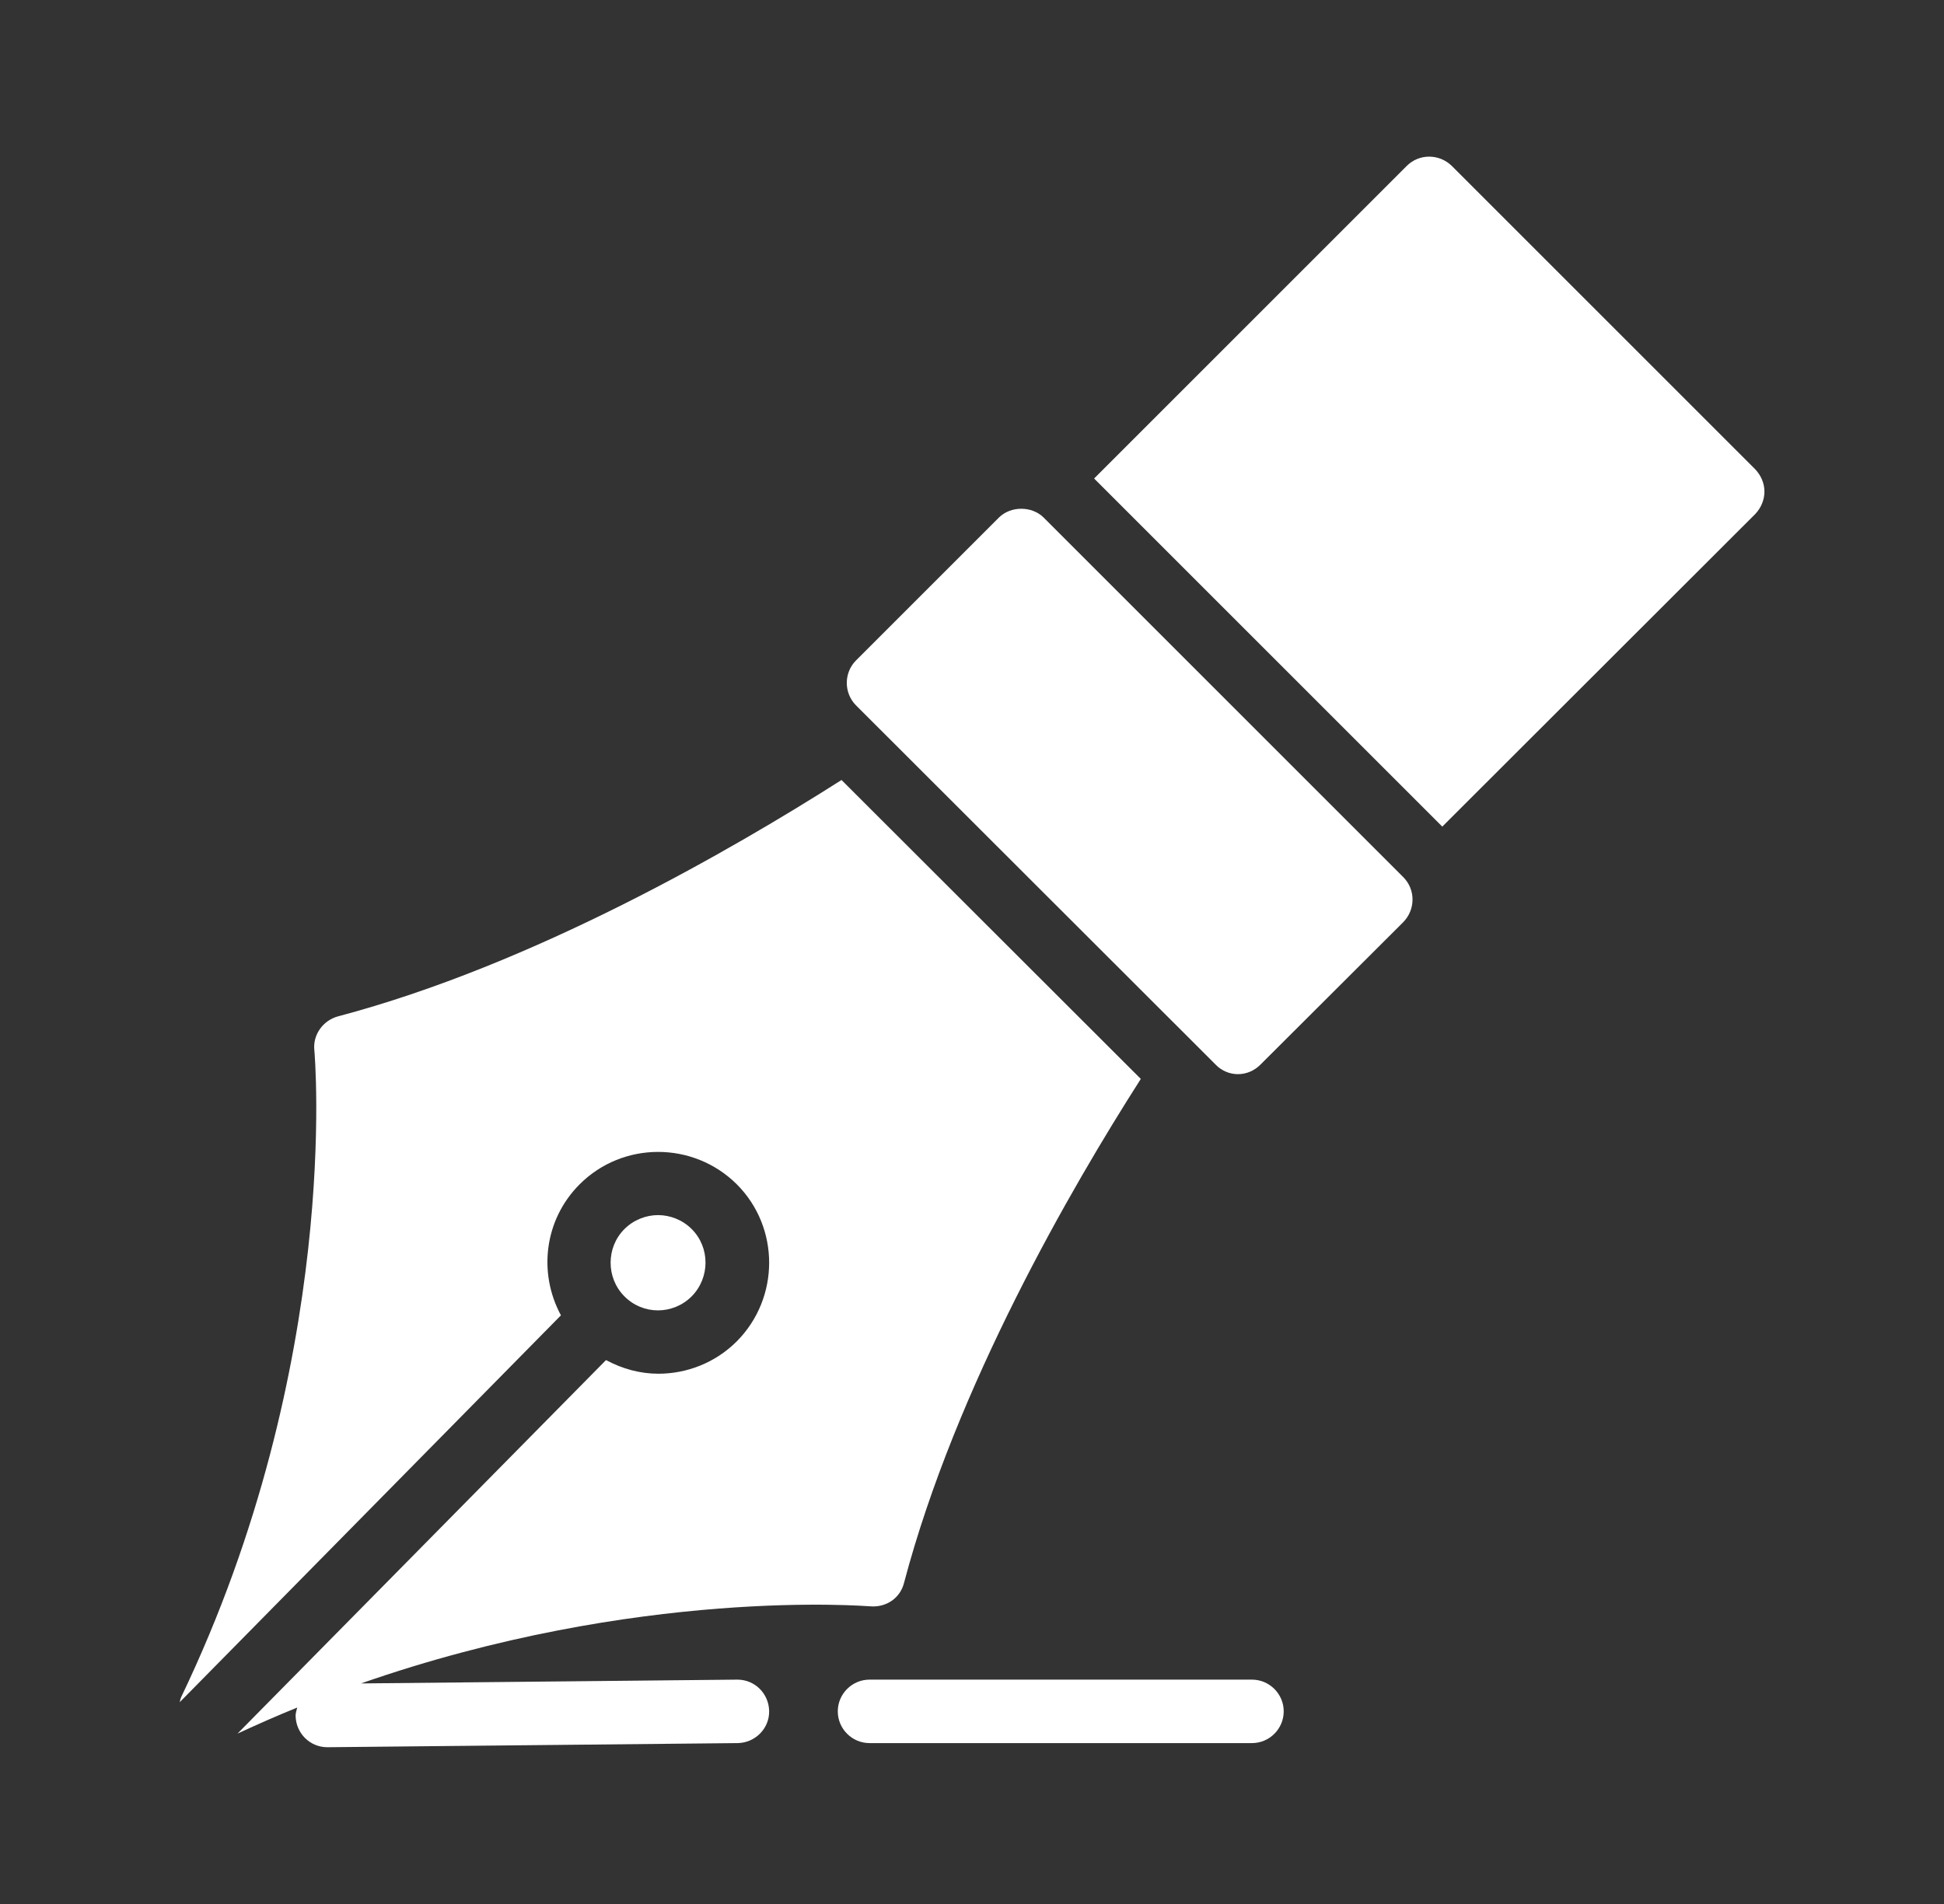
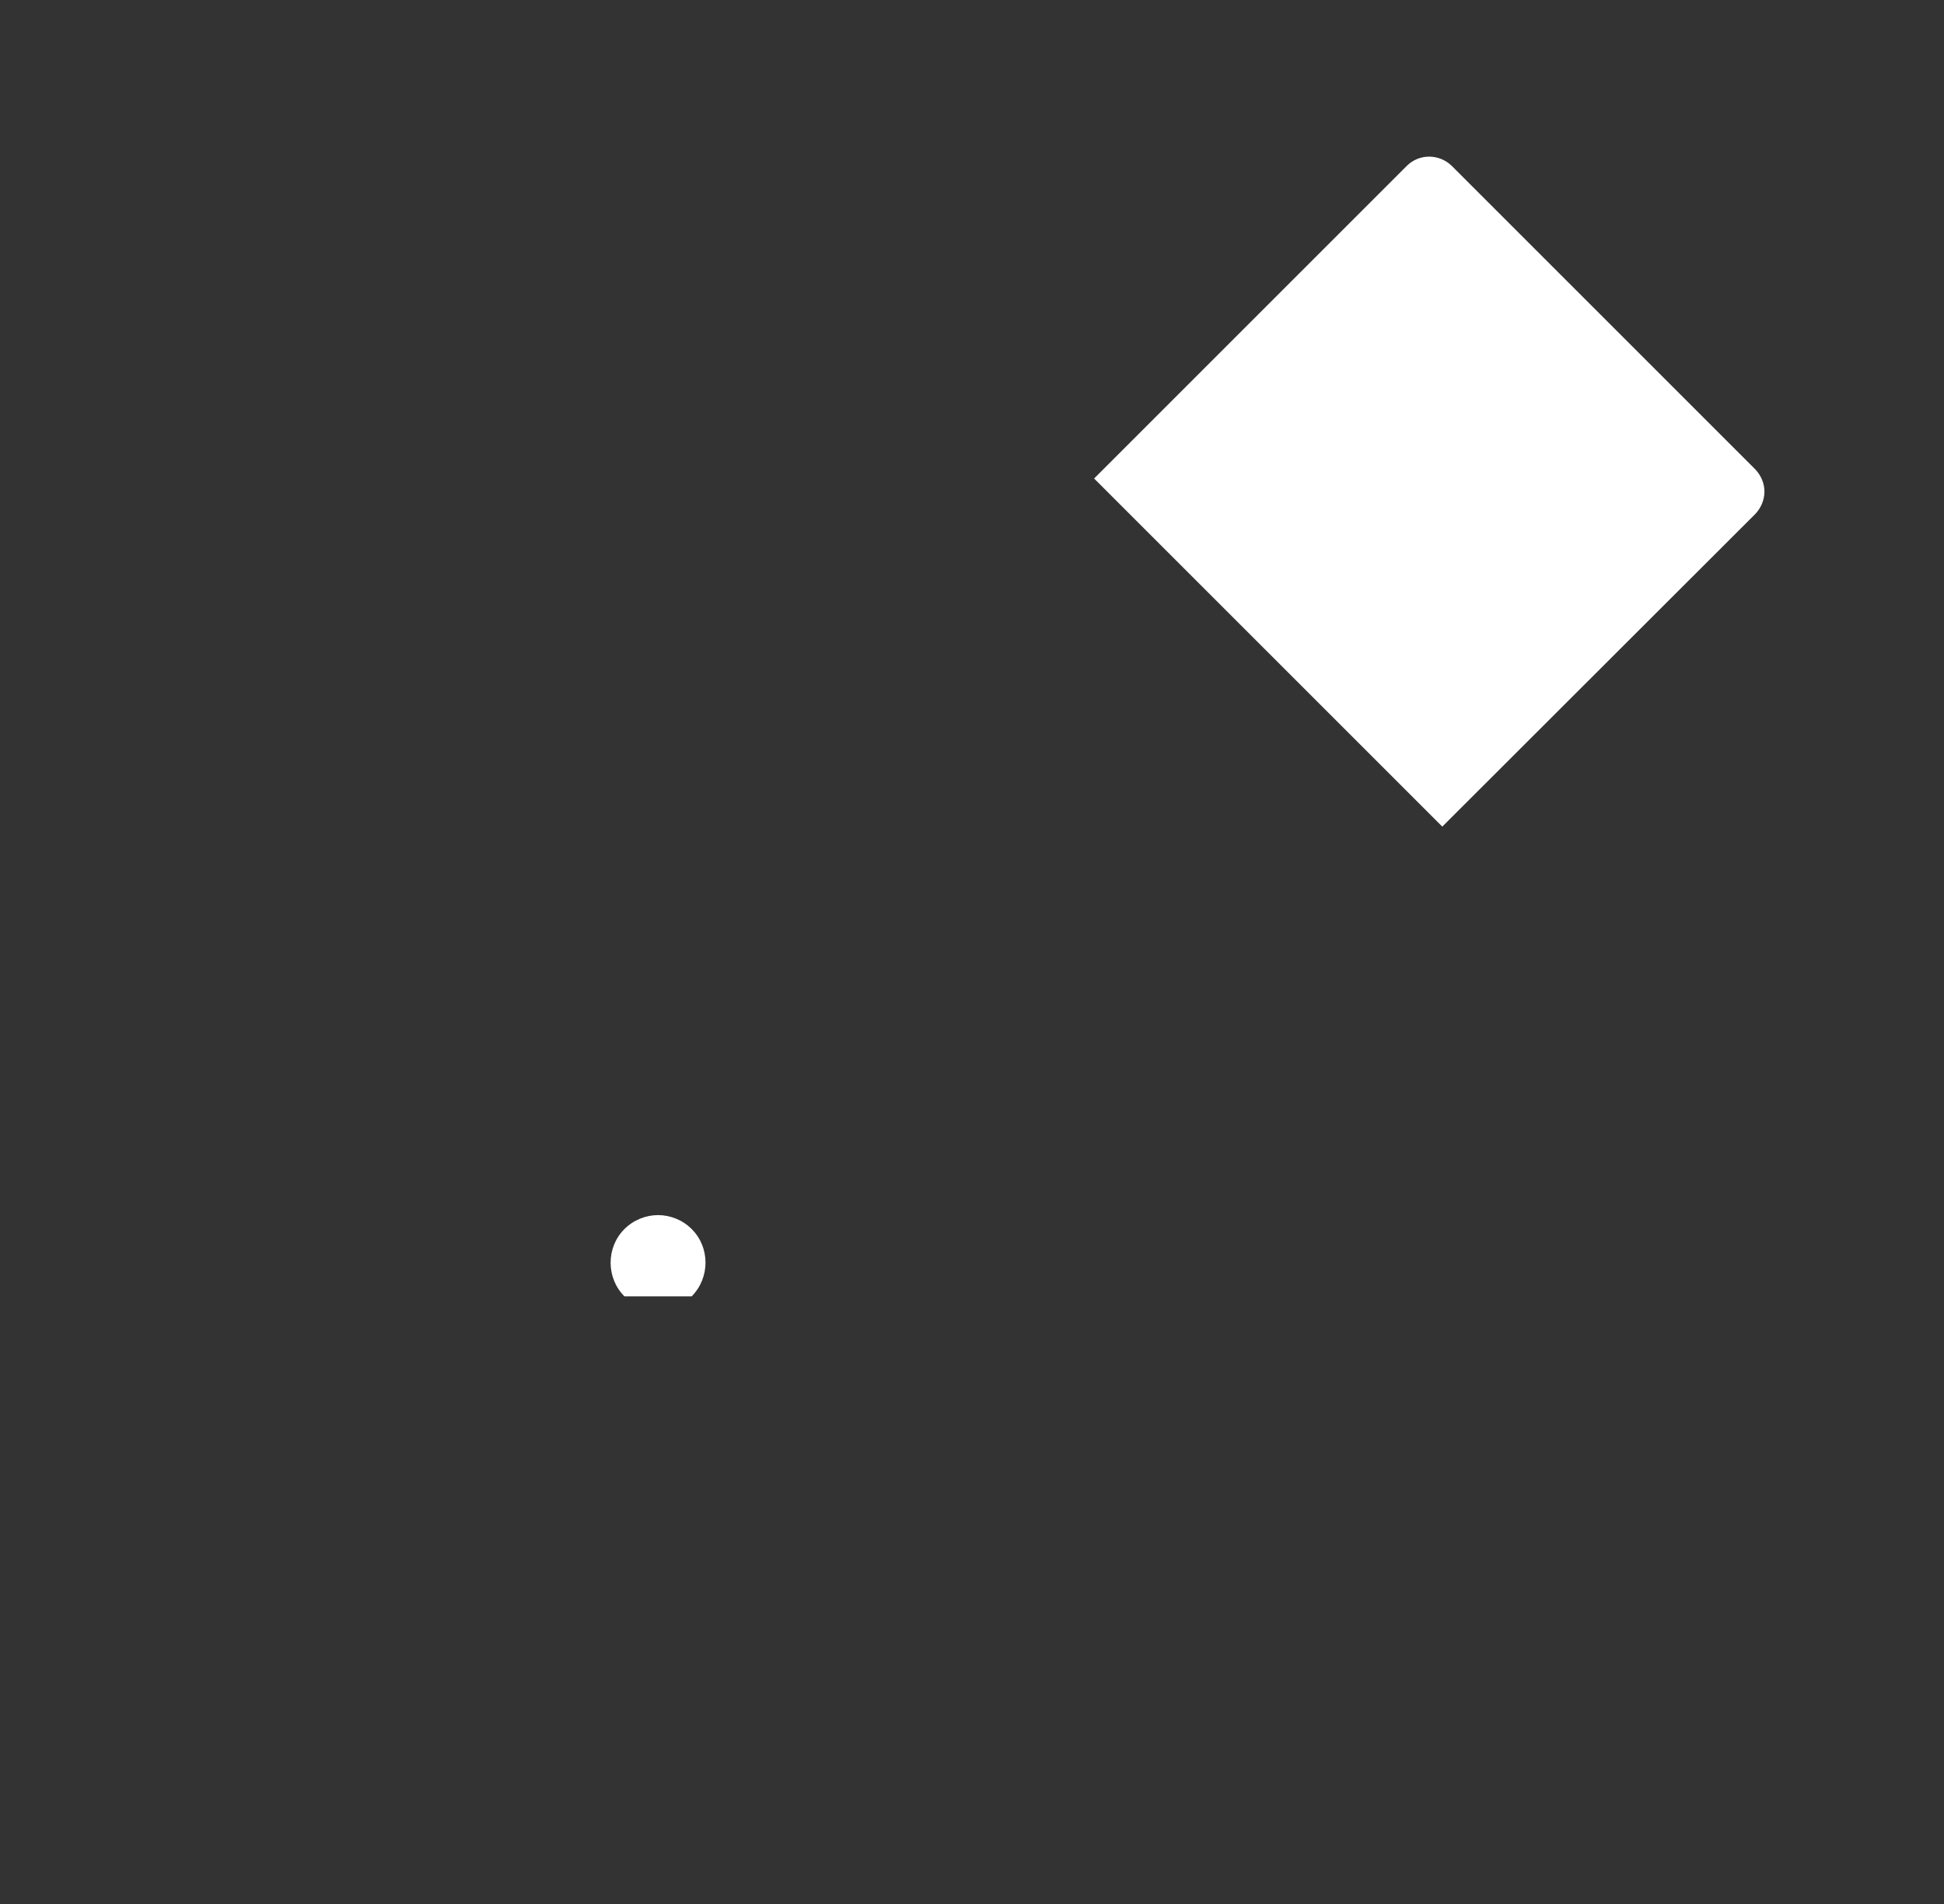
<svg xmlns="http://www.w3.org/2000/svg" width="49" height="48" viewBox="0 0 49 48" fill="none">
  <rect x="0" y="0" width="49" height="48" fill="#333333" stroke="none" />
-   <path d="M35.37 22.112L26.306 13.048C26.01 12.752 25.474 12.752 25.178 13.048L21.578 16.648C21.266 16.96 21.266 17.472 21.578 17.784L30.642 26.84C30.786 26.992 30.994 27.08 31.202 27.08C31.418 27.08 31.618 26.992 31.77 26.84L35.37 23.248C35.682 22.928 35.682 22.424 35.37 22.112Z" fill="white" />
  <path d="M44.242 12.959C44.386 12.807 44.474 12.607 44.474 12.391C44.474 12.183 44.386 11.983 44.242 11.831L36.594 4.183C36.274 3.871 35.77 3.871 35.458 4.183L27.578 12.063L36.354 20.839L44.242 12.959Z" fill="white" />
-   <path d="M32.357 43.144C32.357 42.704 31.997 42.344 31.557 42.344H21.917C21.477 42.344 21.117 42.704 21.117 43.144C21.117 43.584 21.477 43.944 21.917 43.944H31.557C31.997 43.944 32.357 43.584 32.357 43.144Z" fill="white" />
-   <path d="M17.435 32.681C17.899 32.209 17.899 31.449 17.435 30.985C17.203 30.753 16.891 30.633 16.587 30.633C16.283 30.633 15.971 30.753 15.739 30.985C15.275 31.449 15.275 32.217 15.739 32.681C16.203 33.153 16.963 33.153 17.435 32.681Z" fill="white" />
-   <path d="M14.139 33.16C13.563 32.096 13.715 30.752 14.611 29.856C15.699 28.768 17.475 28.768 18.571 29.856C19.659 30.944 19.659 32.72 18.571 33.816C18.027 34.36 17.307 34.632 16.595 34.632C16.139 34.632 15.691 34.512 15.275 34.288L5.987 43.704C6.491 43.472 6.995 43.248 7.491 43.048C7.475 43.12 7.451 43.184 7.451 43.256C7.459 43.696 7.811 44.048 8.251 44.048H8.259L18.595 43.944C19.035 43.936 19.395 43.576 19.387 43.136C19.379 42.696 19.027 42.344 18.587 42.344H18.579L9.099 42.44C16.091 40 21.867 40.496 21.939 40.496C22.339 40.528 22.691 40.288 22.787 39.904C24.091 34.968 26.995 29.952 28.755 27.2L21.211 19.664C18.459 21.416 13.451 24.32 8.515 25.624C8.139 25.728 7.883 26.088 7.923 26.472C7.931 26.552 8.619 34.344 4.563 42.792C4.547 42.832 4.539 42.872 4.531 42.912L14.139 33.16Z" fill="white" />
+   <path d="M17.435 32.681C17.899 32.209 17.899 31.449 17.435 30.985C17.203 30.753 16.891 30.633 16.587 30.633C16.283 30.633 15.971 30.753 15.739 30.985C15.275 31.449 15.275 32.217 15.739 32.681Z" fill="white" />
</svg>